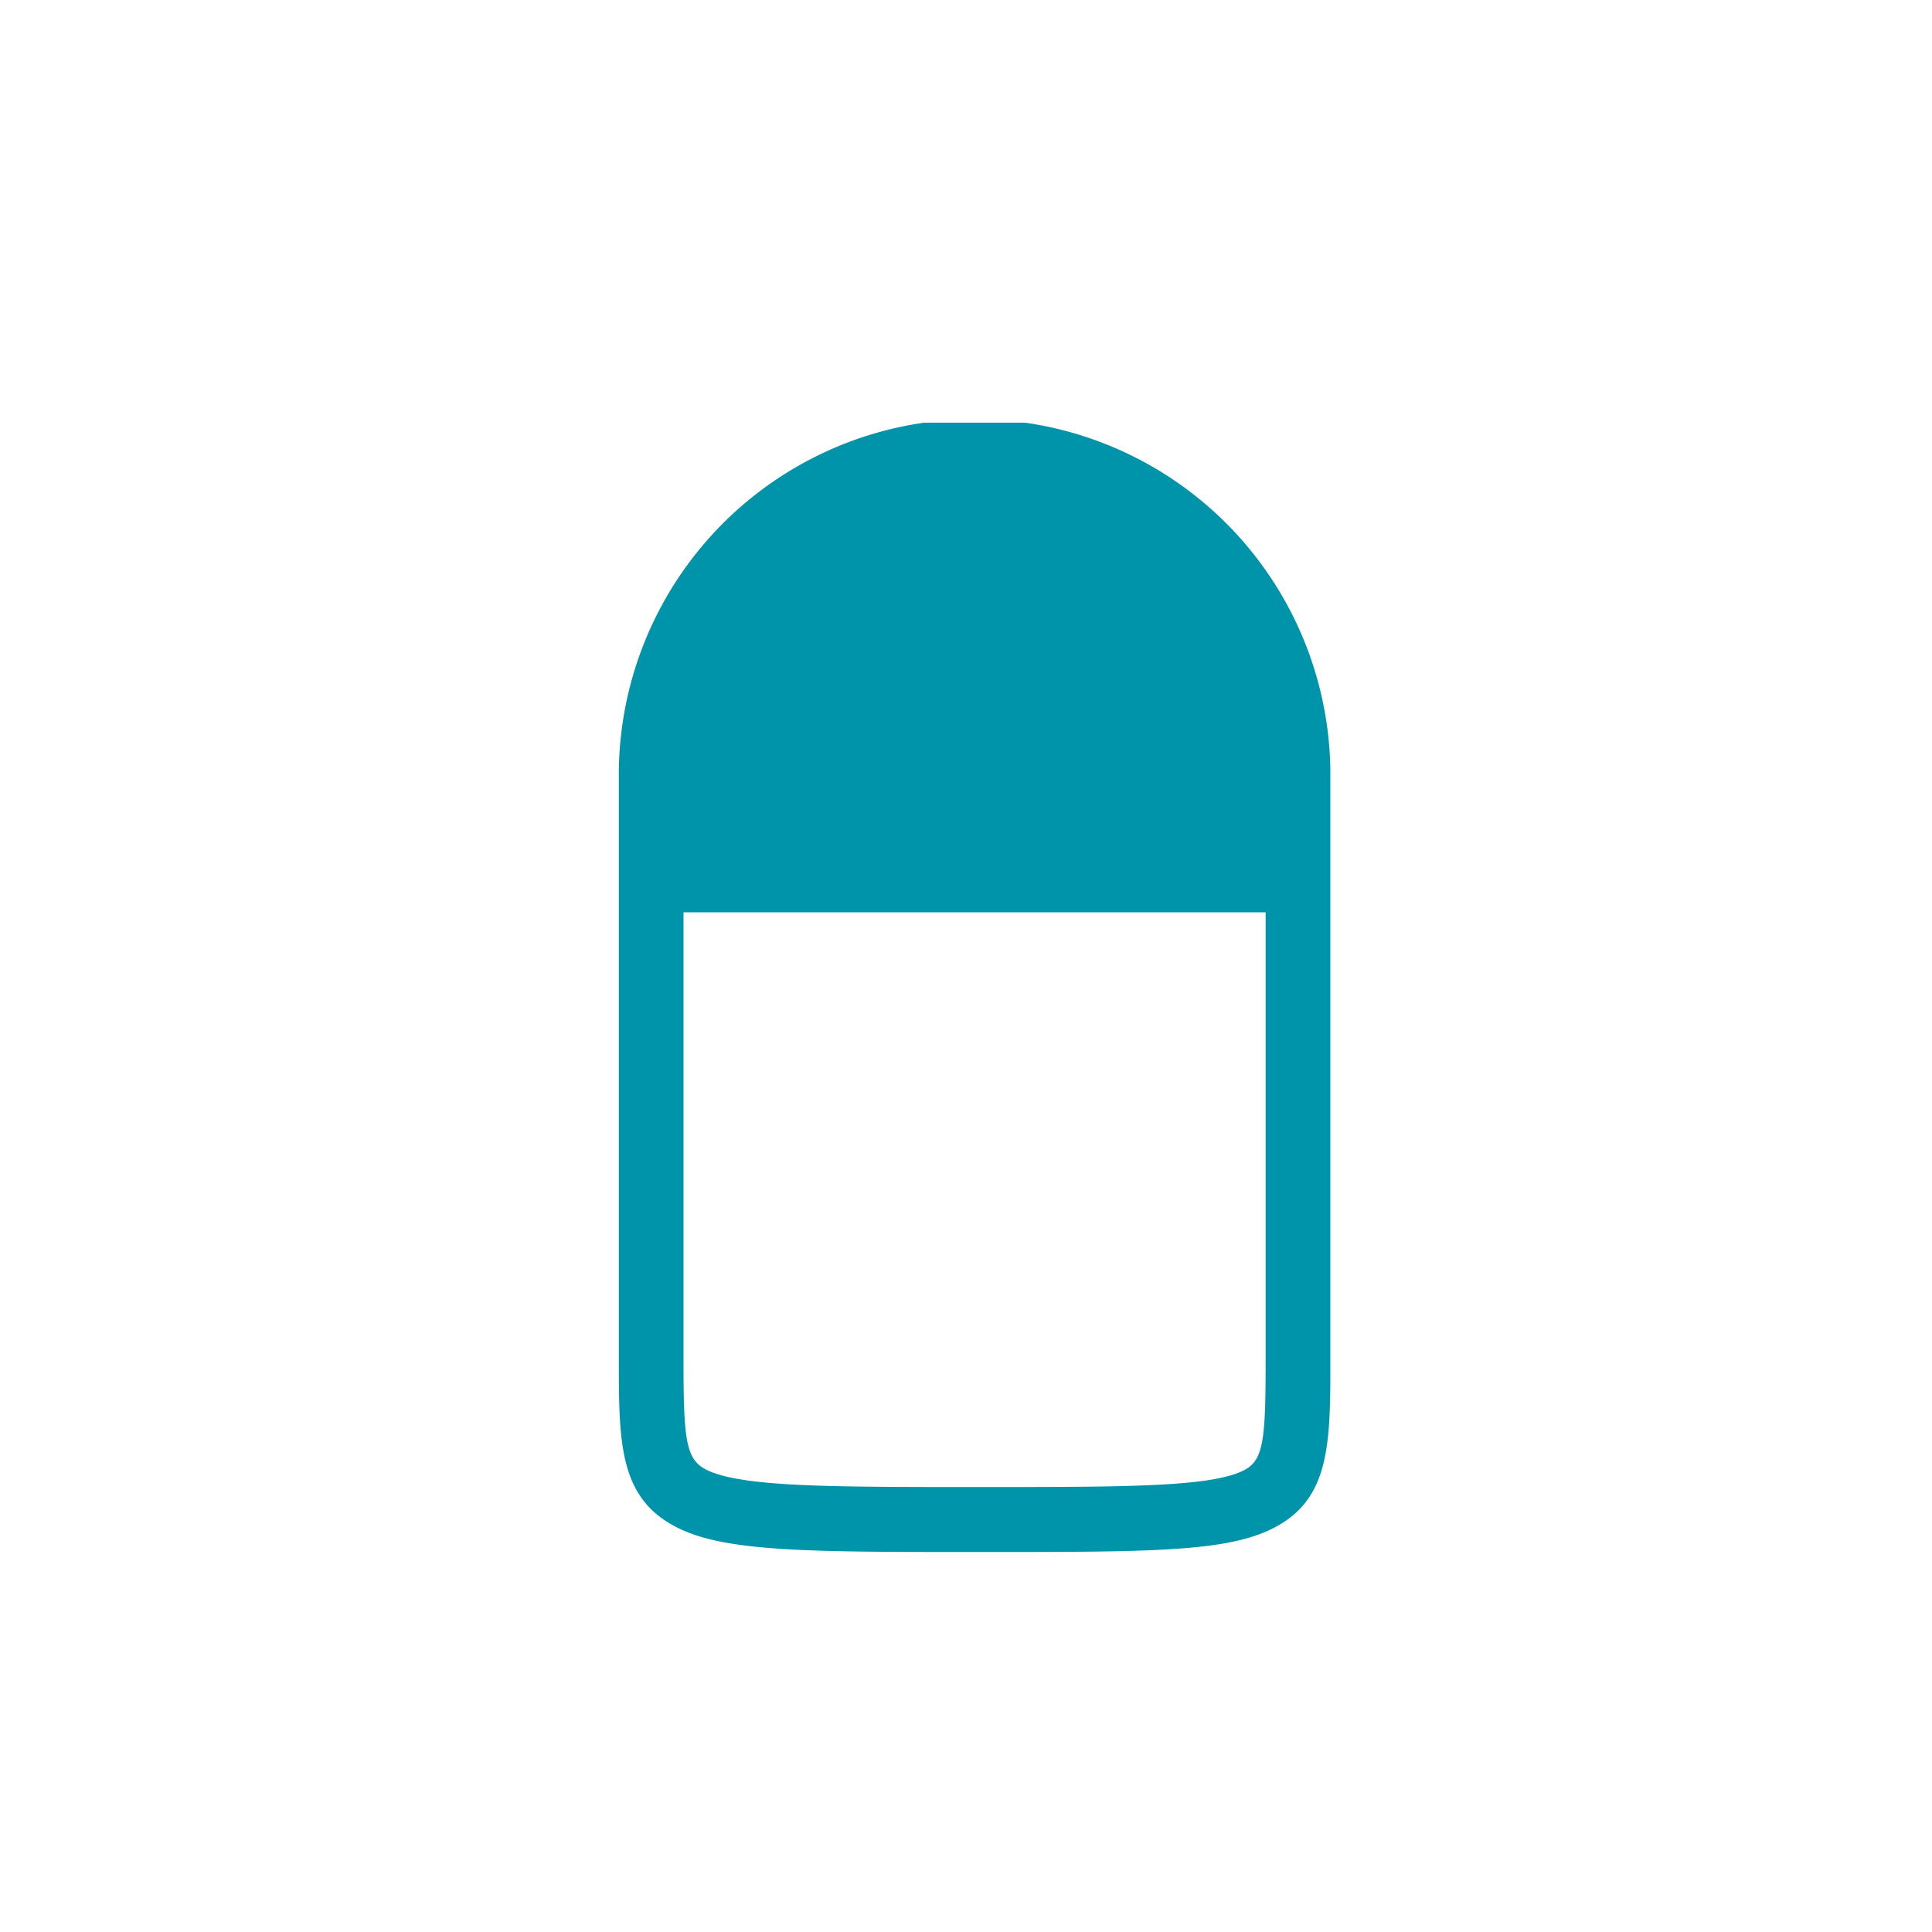
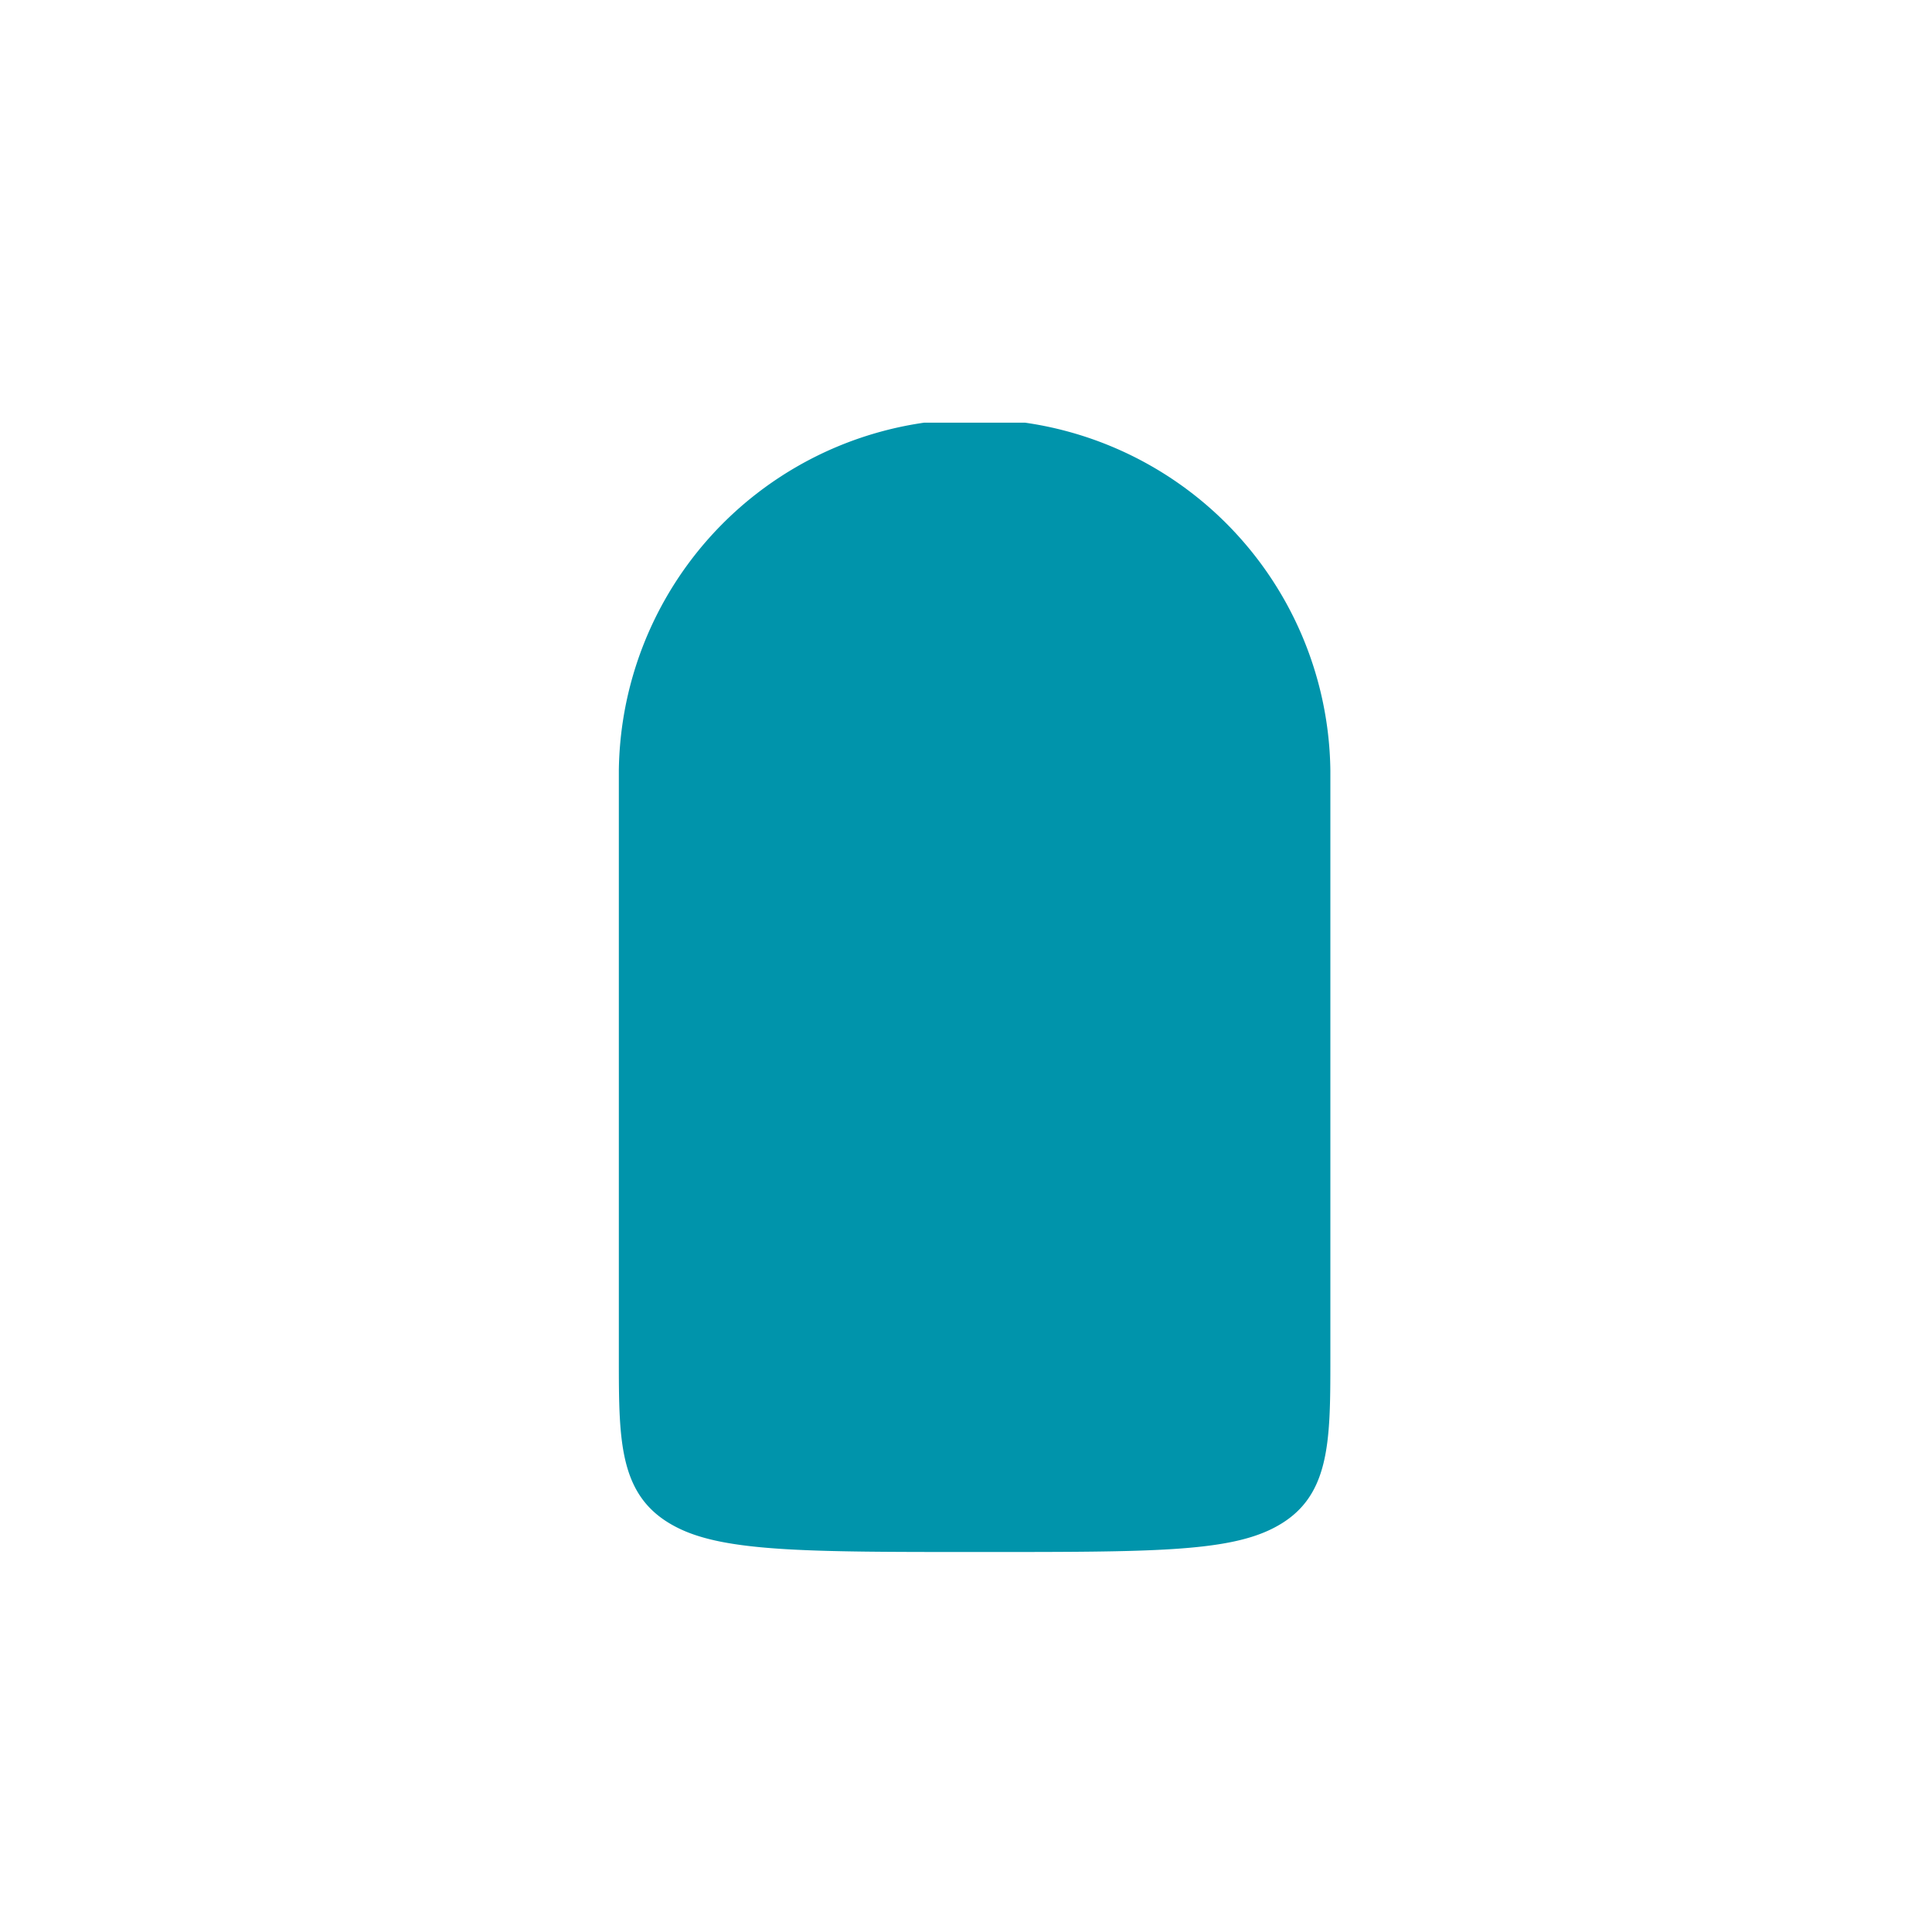
<svg xmlns="http://www.w3.org/2000/svg" xmlns:xlink="http://www.w3.org/1999/xlink" id="Calque_1" data-name="Calque 1" viewBox="0 0 32 32" fill="#0094AB">
  <defs>
    <symbol id="borne_kilometrique" data-name="borne_kilometrique" viewBox="0 0 11.785 18.705">
-       <path d="M11.785,15.502c0,1.406,0,2.328-.947,2.809-.772.394-2.04.394-4.819.394h-.092c-2.764,0-4.151,0-4.951-.4C0,17.82,0,16.898,0,15.502V5.91a5.893,5.893,0,1,1,11.785,0Zm-10.714 0c0,1.338.035,1.669.38,1.841.576.286,2.044.286,4.476.286h.092c2.364,0,3.791,0,4.334-.277.326-.166.36-.497.36-1.84V8.11H1.071Z" />
+       <path d="M11.785,15.502c0,1.406,0,2.328-.947,2.809-.772.394-2.04.394-4.819.394h-.092c-2.764,0-4.151,0-4.951-.4C0,17.82,0,16.898,0,15.502V5.91a5.893,5.893,0,1,1,11.785,0m-10.714 0c0,1.338.035,1.669.38,1.841.576.286,2.044.286,4.476.286h.092c2.364,0,3.791,0,4.334-.277.326-.166.36-.497.36-1.84V8.11H1.071Z" />
    </symbol>
  </defs>
  <title>borne_kilometrique</title>
  <use width="11.785" height="18.705" transform="translate(10.25 7.001)" xlink:href="#borne_kilometrique" />
</svg>